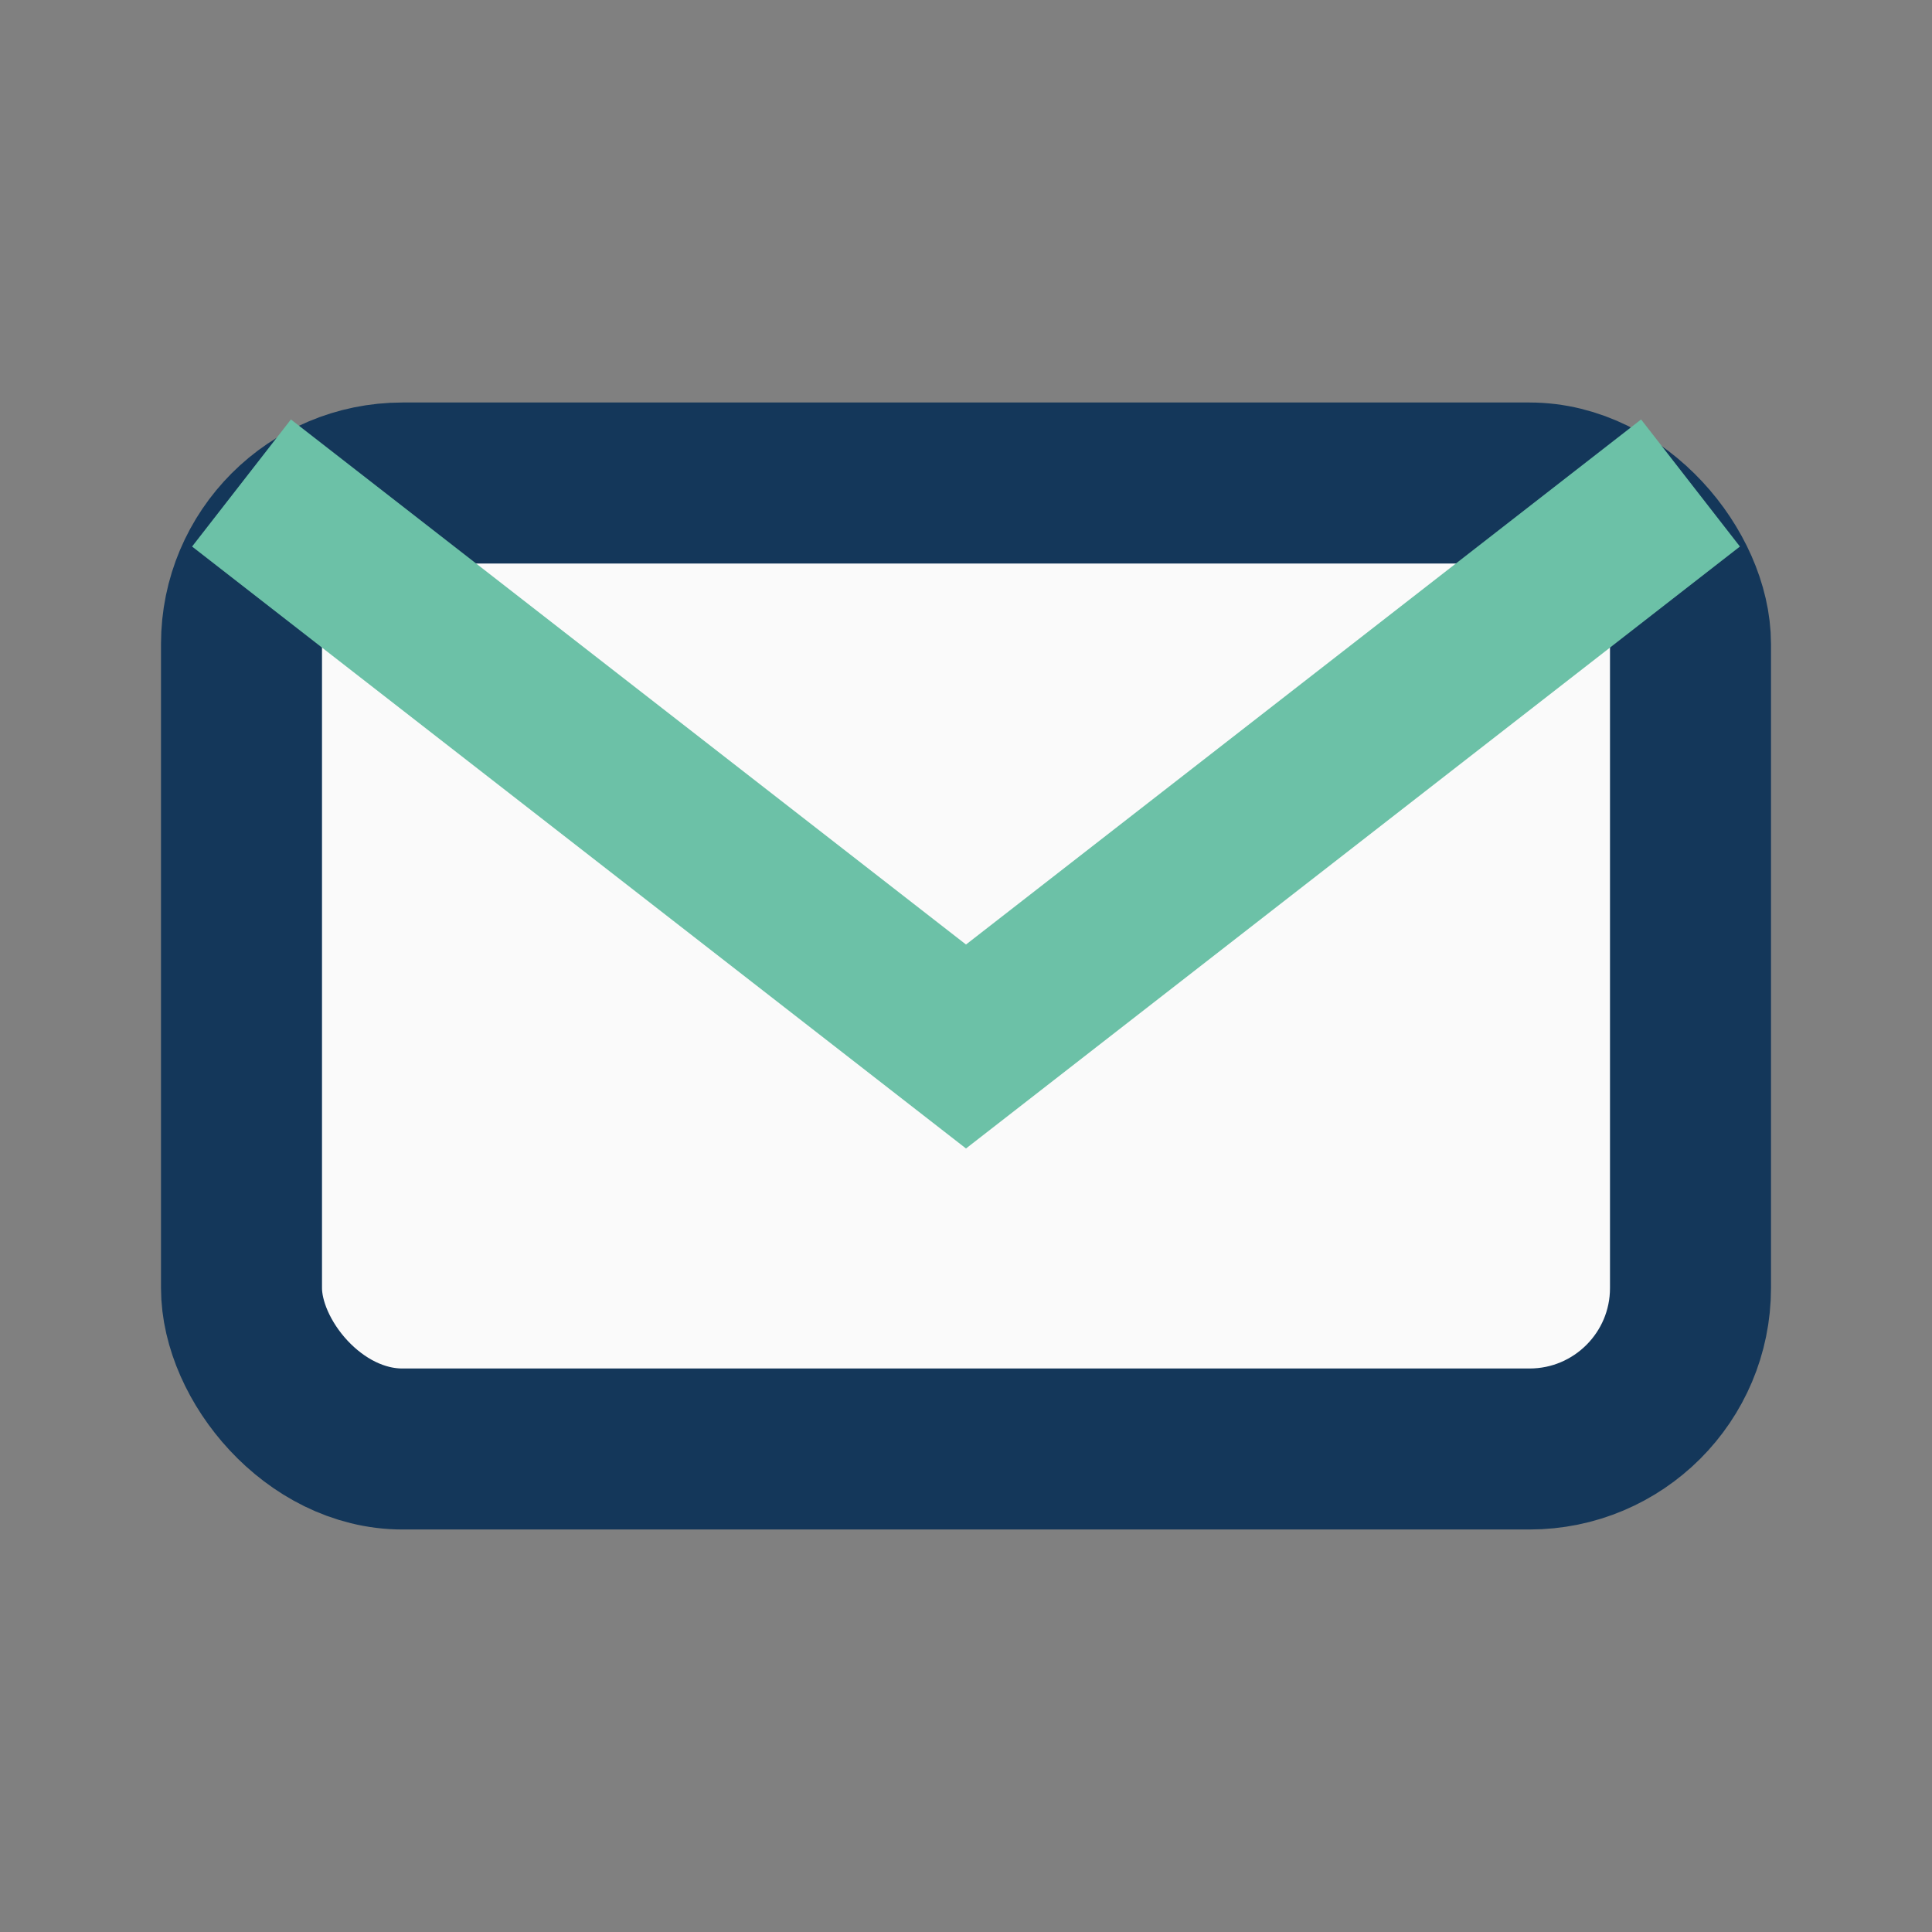
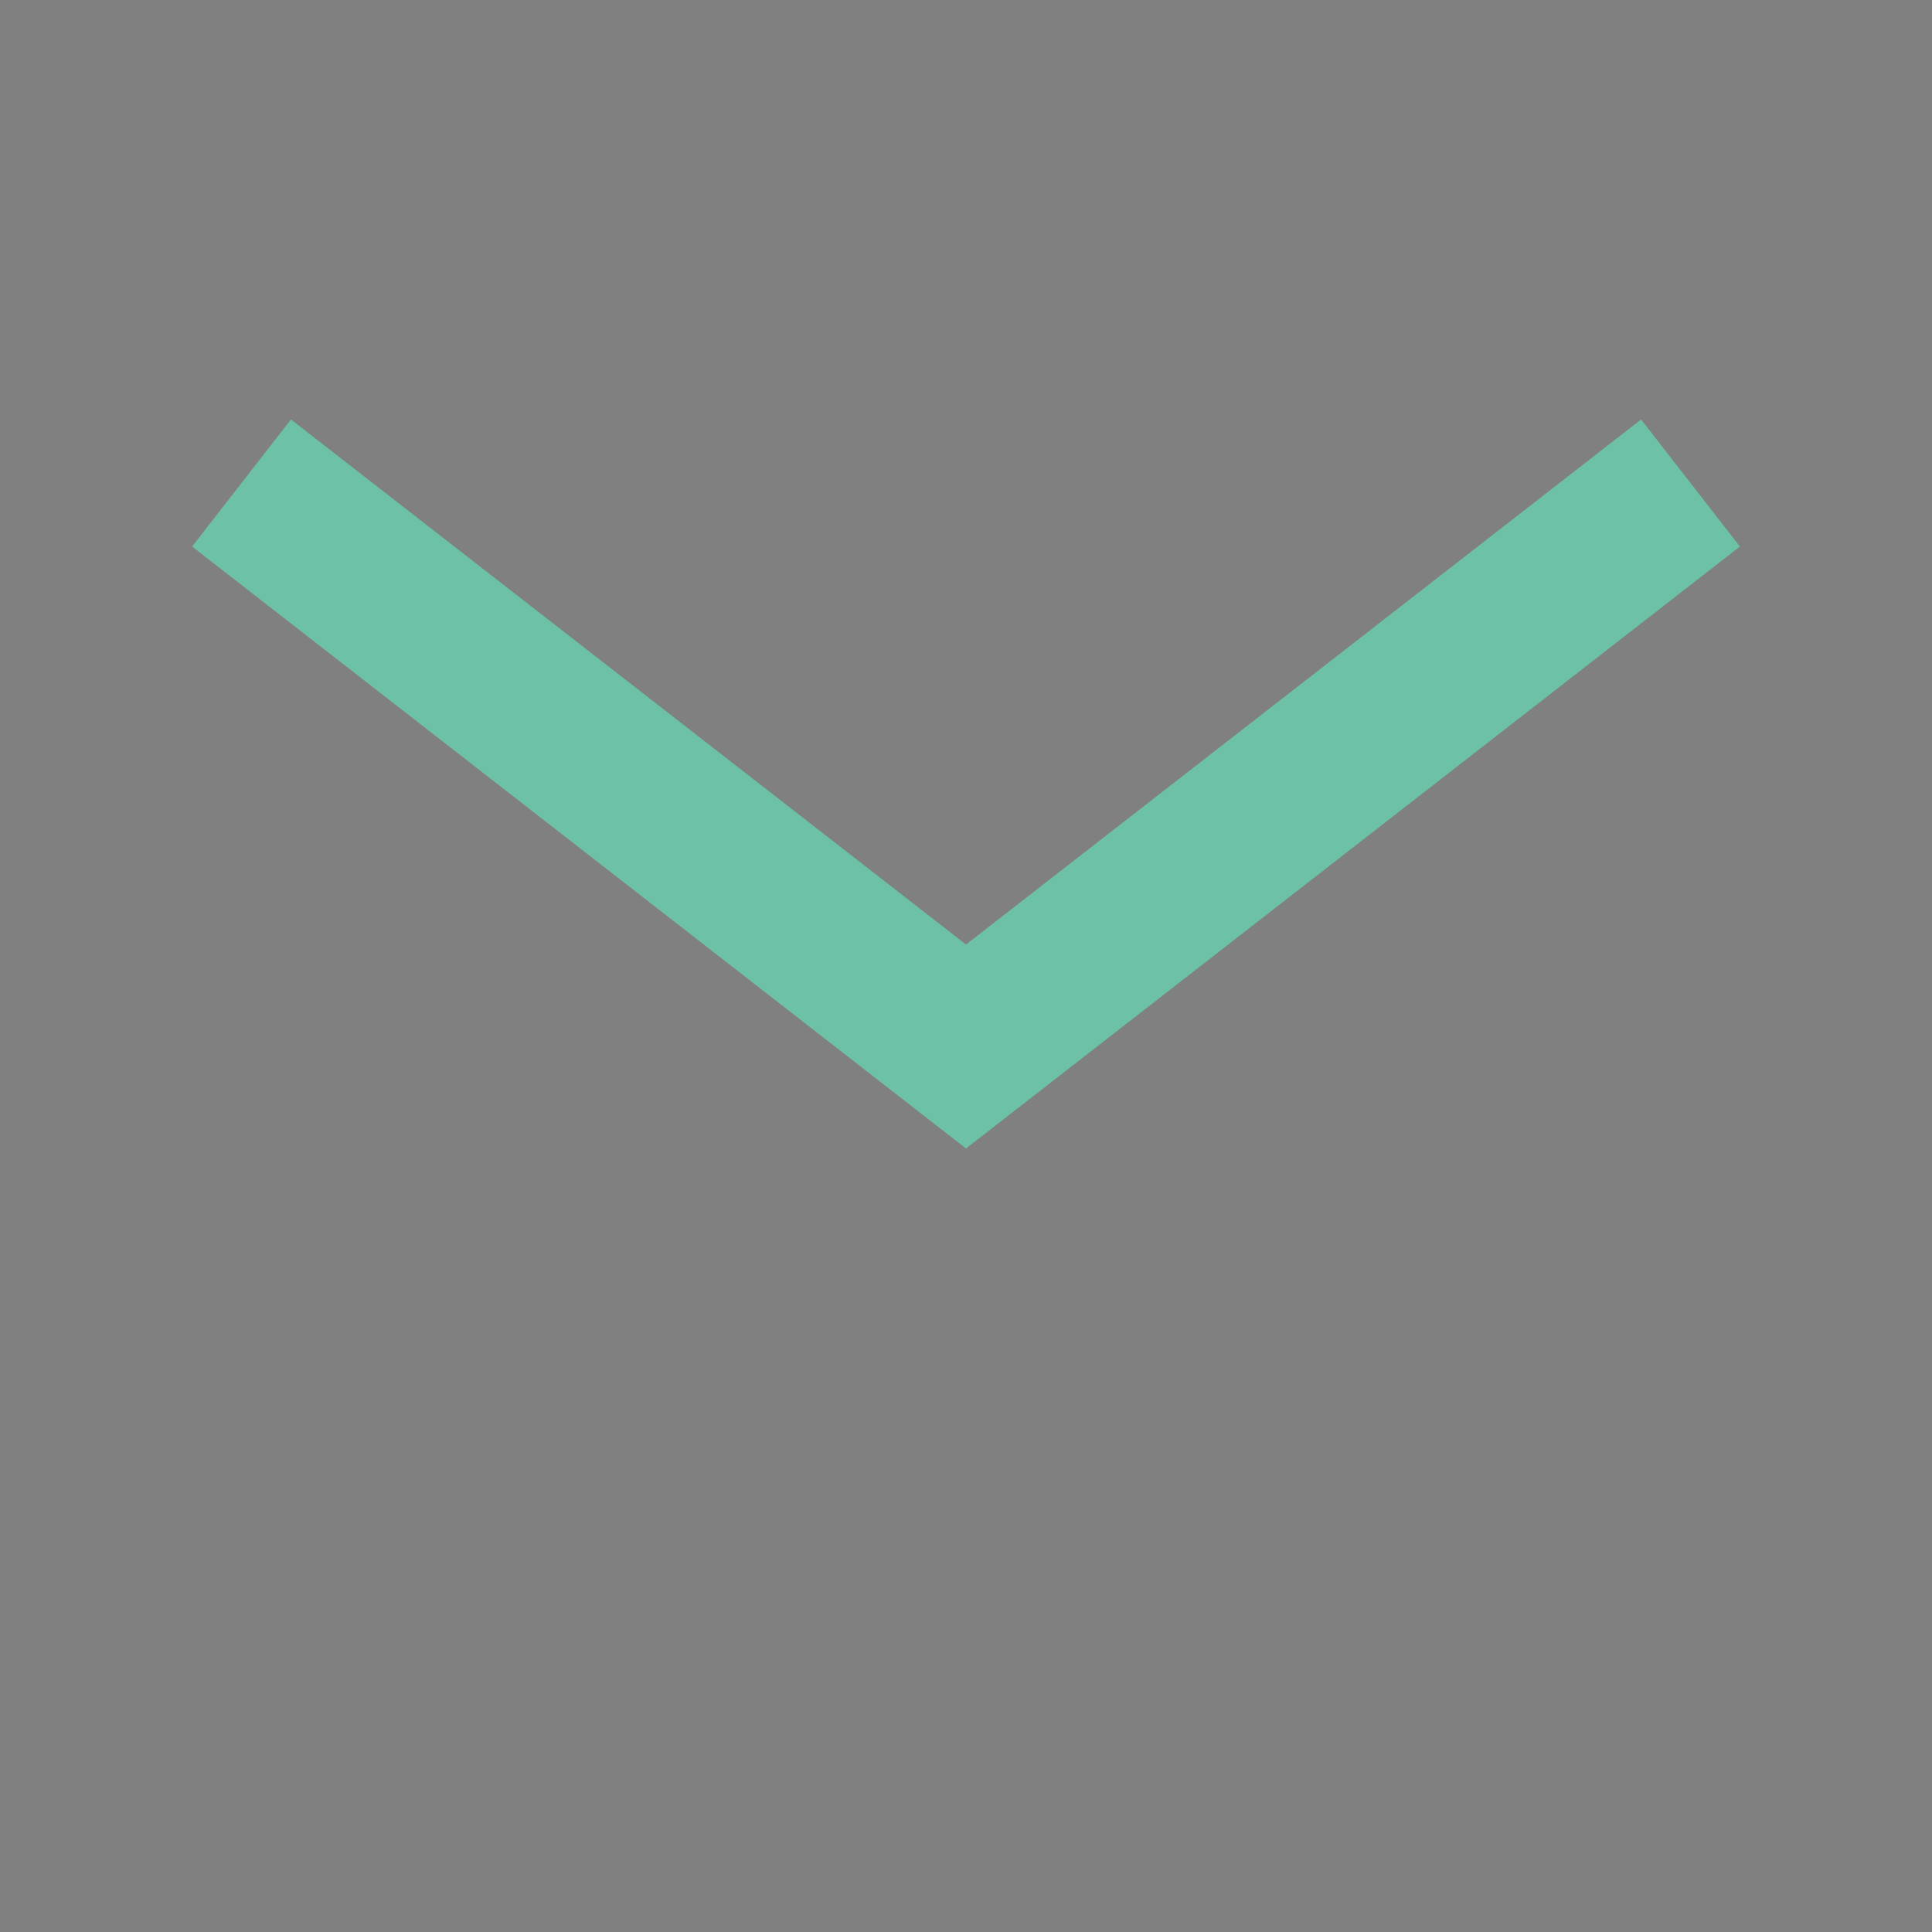
<svg xmlns="http://www.w3.org/2000/svg" width="24" height="24" viewBox="0 0 24 24">
  <rect x="0" y="0" width="24" height="24" fill="#808080" stroke="none" />
-   <rect x="3" y="6" width="18" height="12" rx="2" fill="#FAFAFA" stroke="#14375A" stroke-width="2" />
  <path d="M3 6l9 7 9-7" stroke="#6CC1A7" stroke-width="2" fill="none" />
</svg>